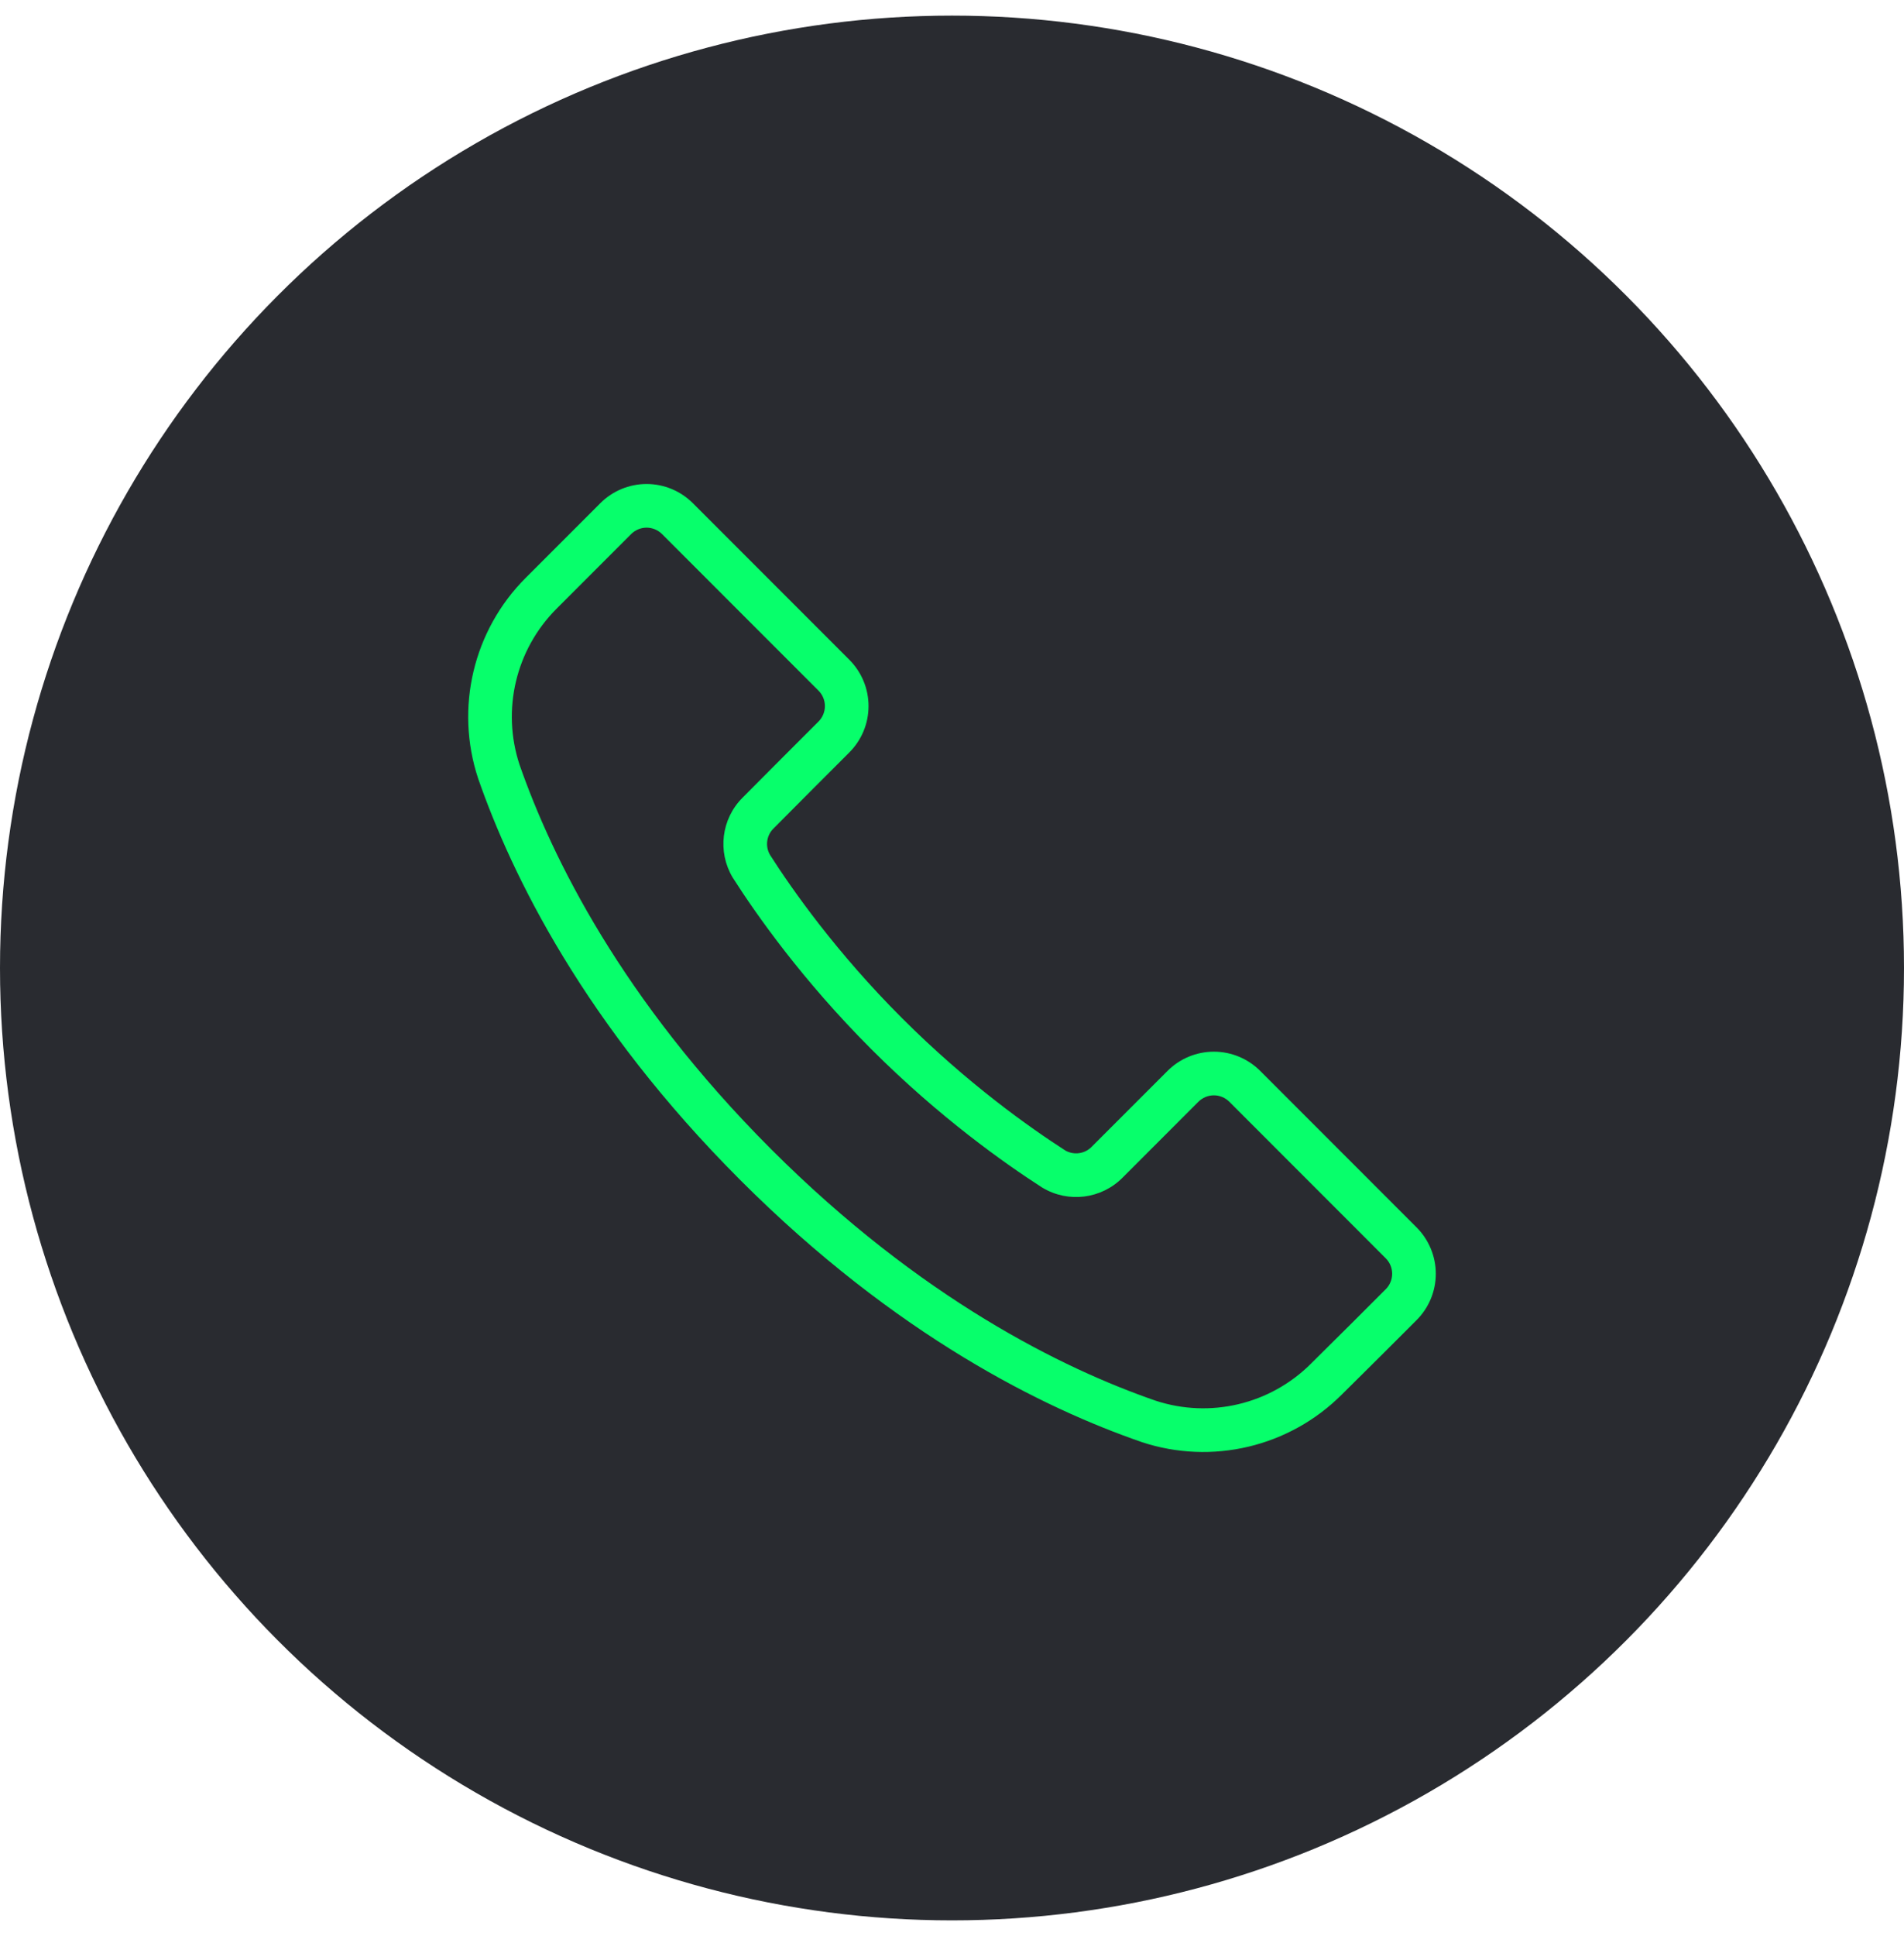
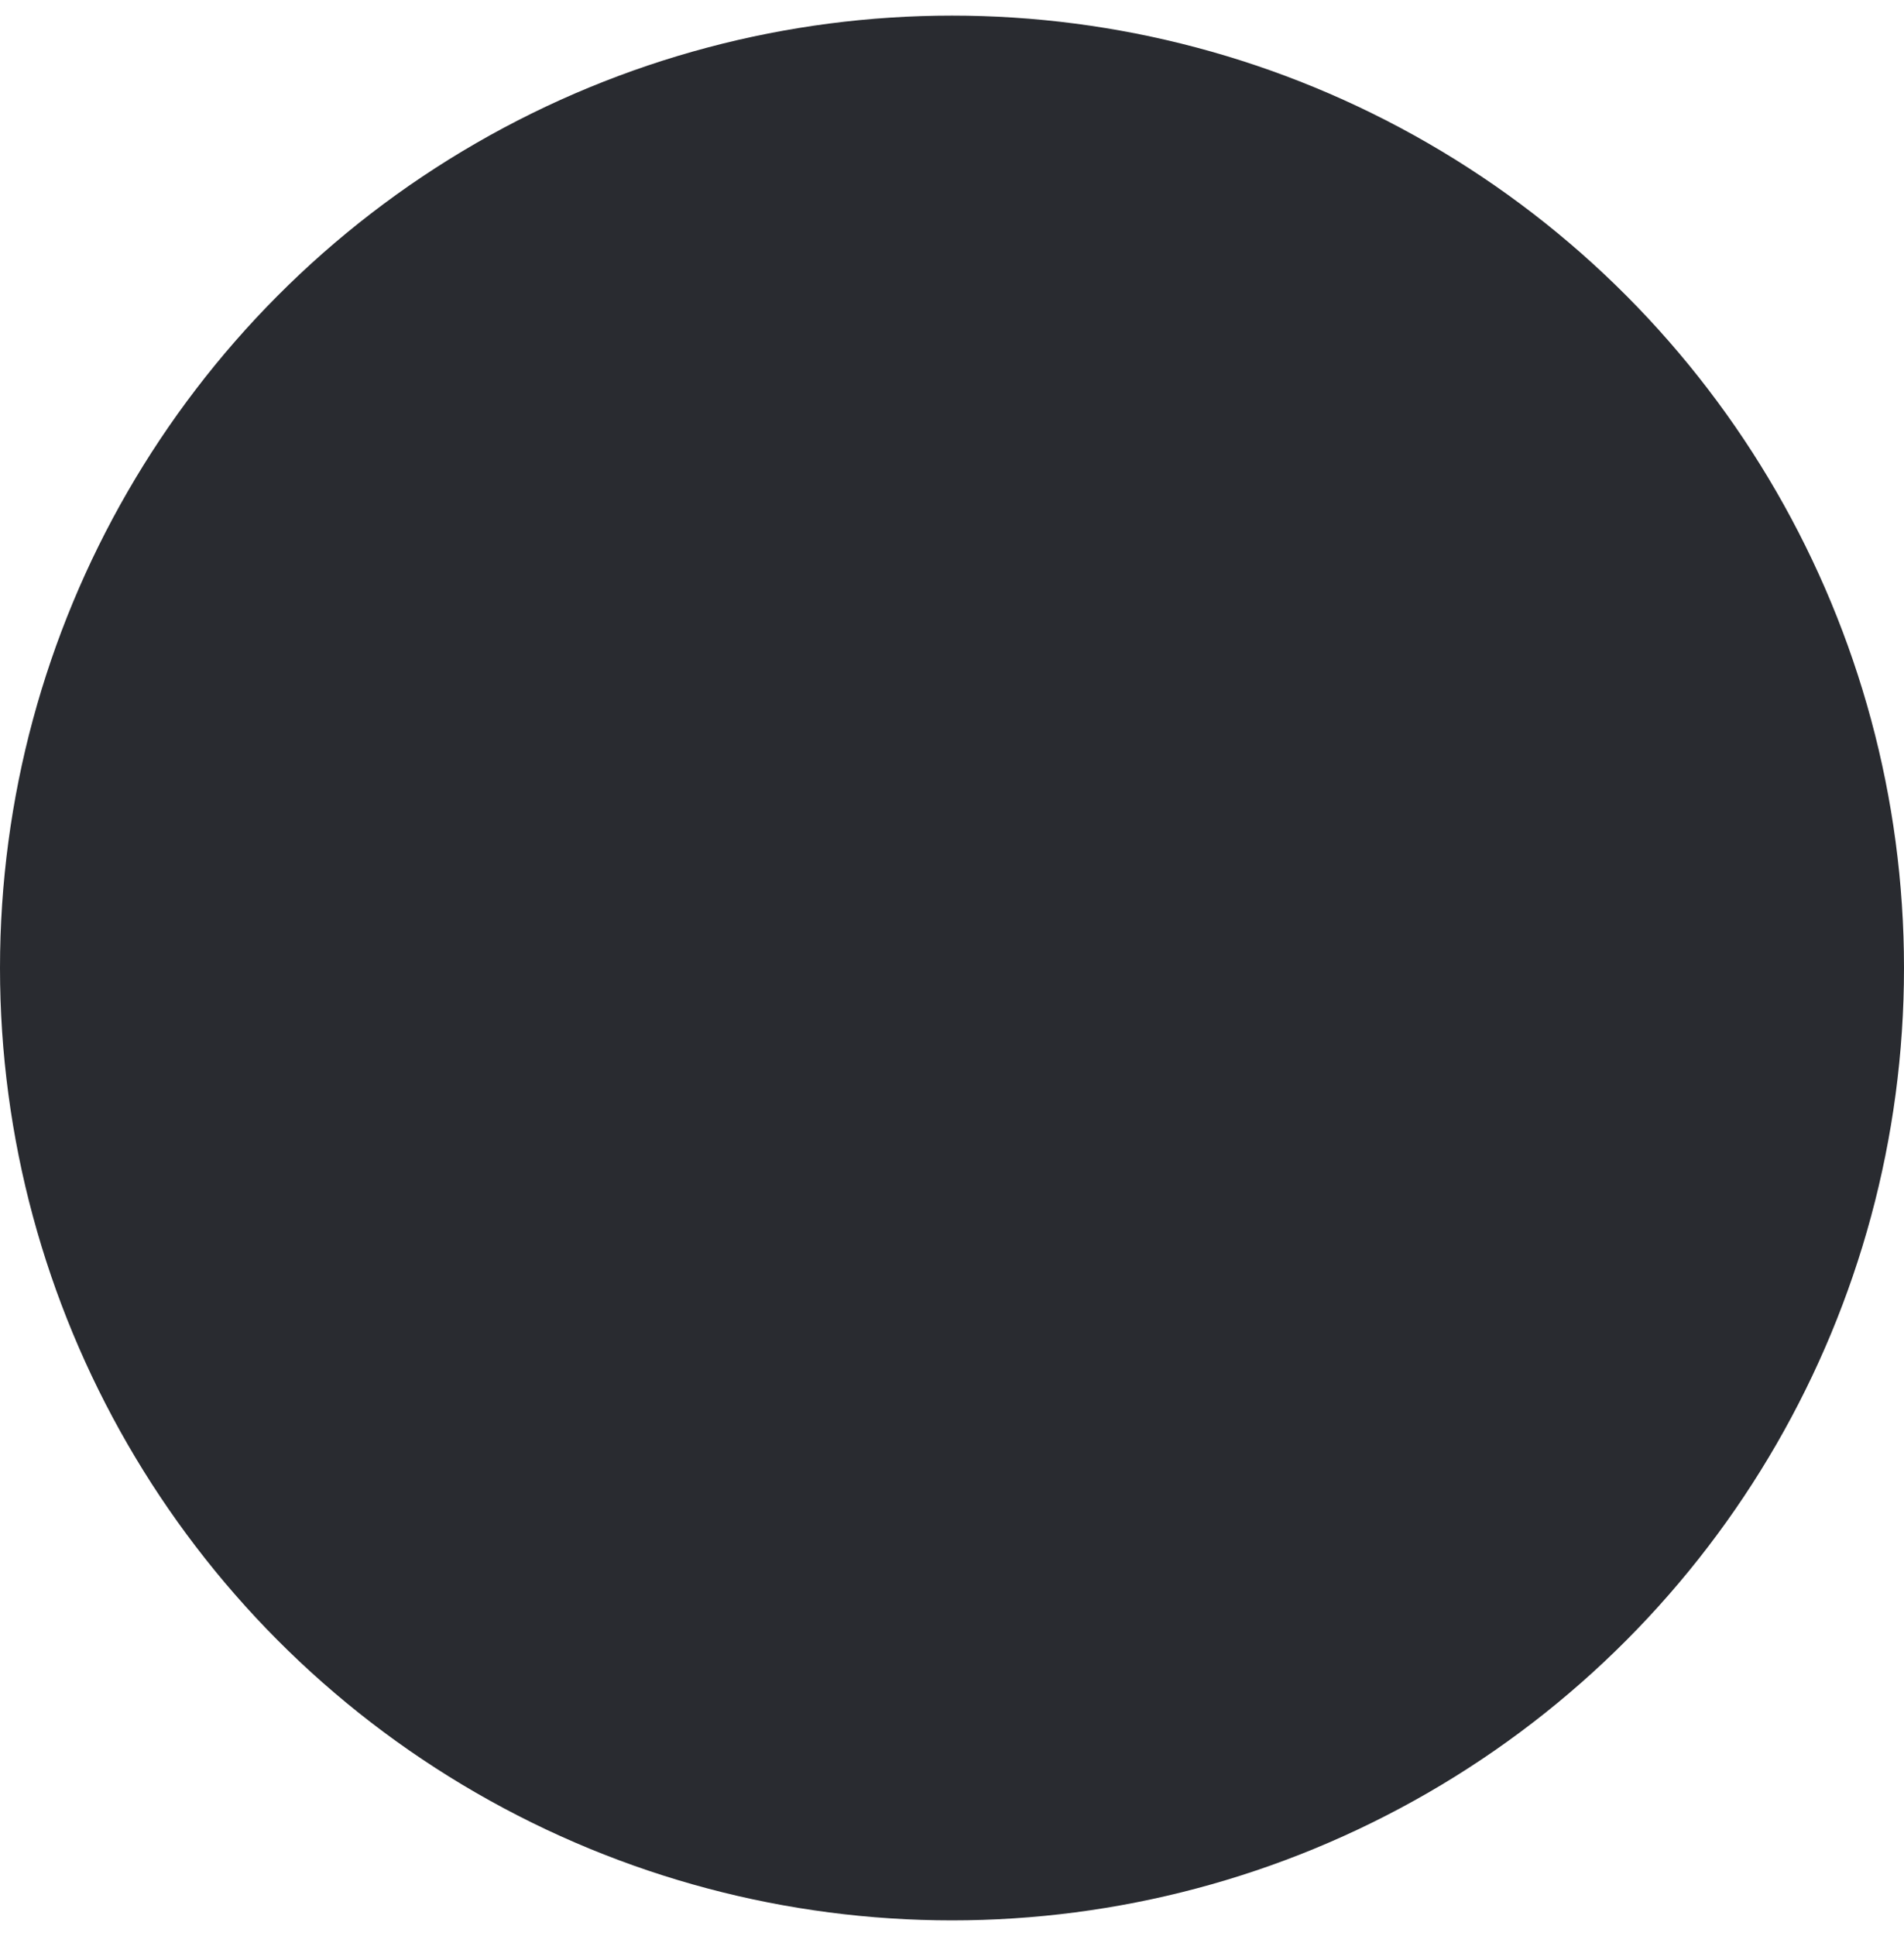
<svg xmlns="http://www.w3.org/2000/svg" width="61" height="62" viewBox="0 0 61 62" fill="none">
  <circle cx="30.5" cy="31" r="30.5" fill="#292B30" />
-   <path fill-rule="evenodd" clip-rule="evenodd" d="M16.843 18.505C15.162 20.185 14.572 22.671 15.317 24.927C15.318 24.931 15.319 24.935 15.321 24.939C16.398 28.029 18.717 32.789 23.716 37.79C28.716 42.792 33.476 45.111 36.569 46.179C36.572 46.181 36.575 46.182 36.578 46.183C38.83 46.927 41.31 46.338 42.988 44.661C43.823 43.839 44.722 42.939 45.386 42.275C45.779 41.882 46 41.349 46 40.792C46 40.235 45.778 39.702 45.386 39.309C44.055 37.978 41.703 35.625 40.372 34.294C39.979 33.901 39.446 33.68 38.89 33.68C38.333 33.68 37.8 33.901 37.407 34.294L34.97 36.731C34.749 36.953 34.408 36.999 34.136 36.848C33.006 36.121 31.002 34.71 28.899 32.606C26.797 30.505 25.387 28.501 24.67 27.379C24.51 27.104 24.555 26.759 24.778 26.536L24.78 26.534C25.462 25.846 26.467 24.84 27.211 24.096C27.605 23.703 27.826 23.169 27.826 22.612C27.826 22.056 27.604 21.522 27.211 21.129C25.881 19.799 23.528 17.445 22.198 16.115C21.805 15.722 21.272 15.5 20.715 15.5C20.159 15.5 19.625 15.722 19.233 16.115L16.843 18.505ZM17.832 19.493L20.221 17.103C20.352 16.973 20.53 16.898 20.715 16.898C20.901 16.898 21.079 16.973 21.209 17.103L26.223 22.118C26.354 22.249 26.428 22.427 26.428 22.612C26.428 22.798 26.354 22.976 26.223 23.107C25.477 23.852 24.47 24.86 23.787 25.549C23.111 26.225 22.981 27.277 23.472 28.101C23.476 28.106 23.48 28.112 23.483 28.118C24.23 29.288 25.706 31.39 27.91 33.595C30.114 35.8 32.214 37.275 33.381 38.026C33.388 38.03 33.395 38.034 33.401 38.038C34.226 38.531 35.28 38.399 35.959 37.72L38.395 35.283C38.526 35.152 38.704 35.078 38.89 35.078C39.075 35.078 39.253 35.152 39.384 35.283L44.397 40.298C44.528 40.428 44.602 40.607 44.602 40.792C44.602 40.977 44.528 41.156 44.397 41.286C43.736 41.948 42.838 42.846 42.005 43.666C42.004 43.668 42.003 43.669 42.002 43.67C40.698 44.974 38.772 45.433 37.02 44.856C34.054 43.83 29.498 41.595 24.704 36.802C19.912 32.007 17.677 27.45 16.643 24.484C16.066 22.73 16.525 20.799 17.832 19.493Z" fill="#07FF6B" />
</svg>